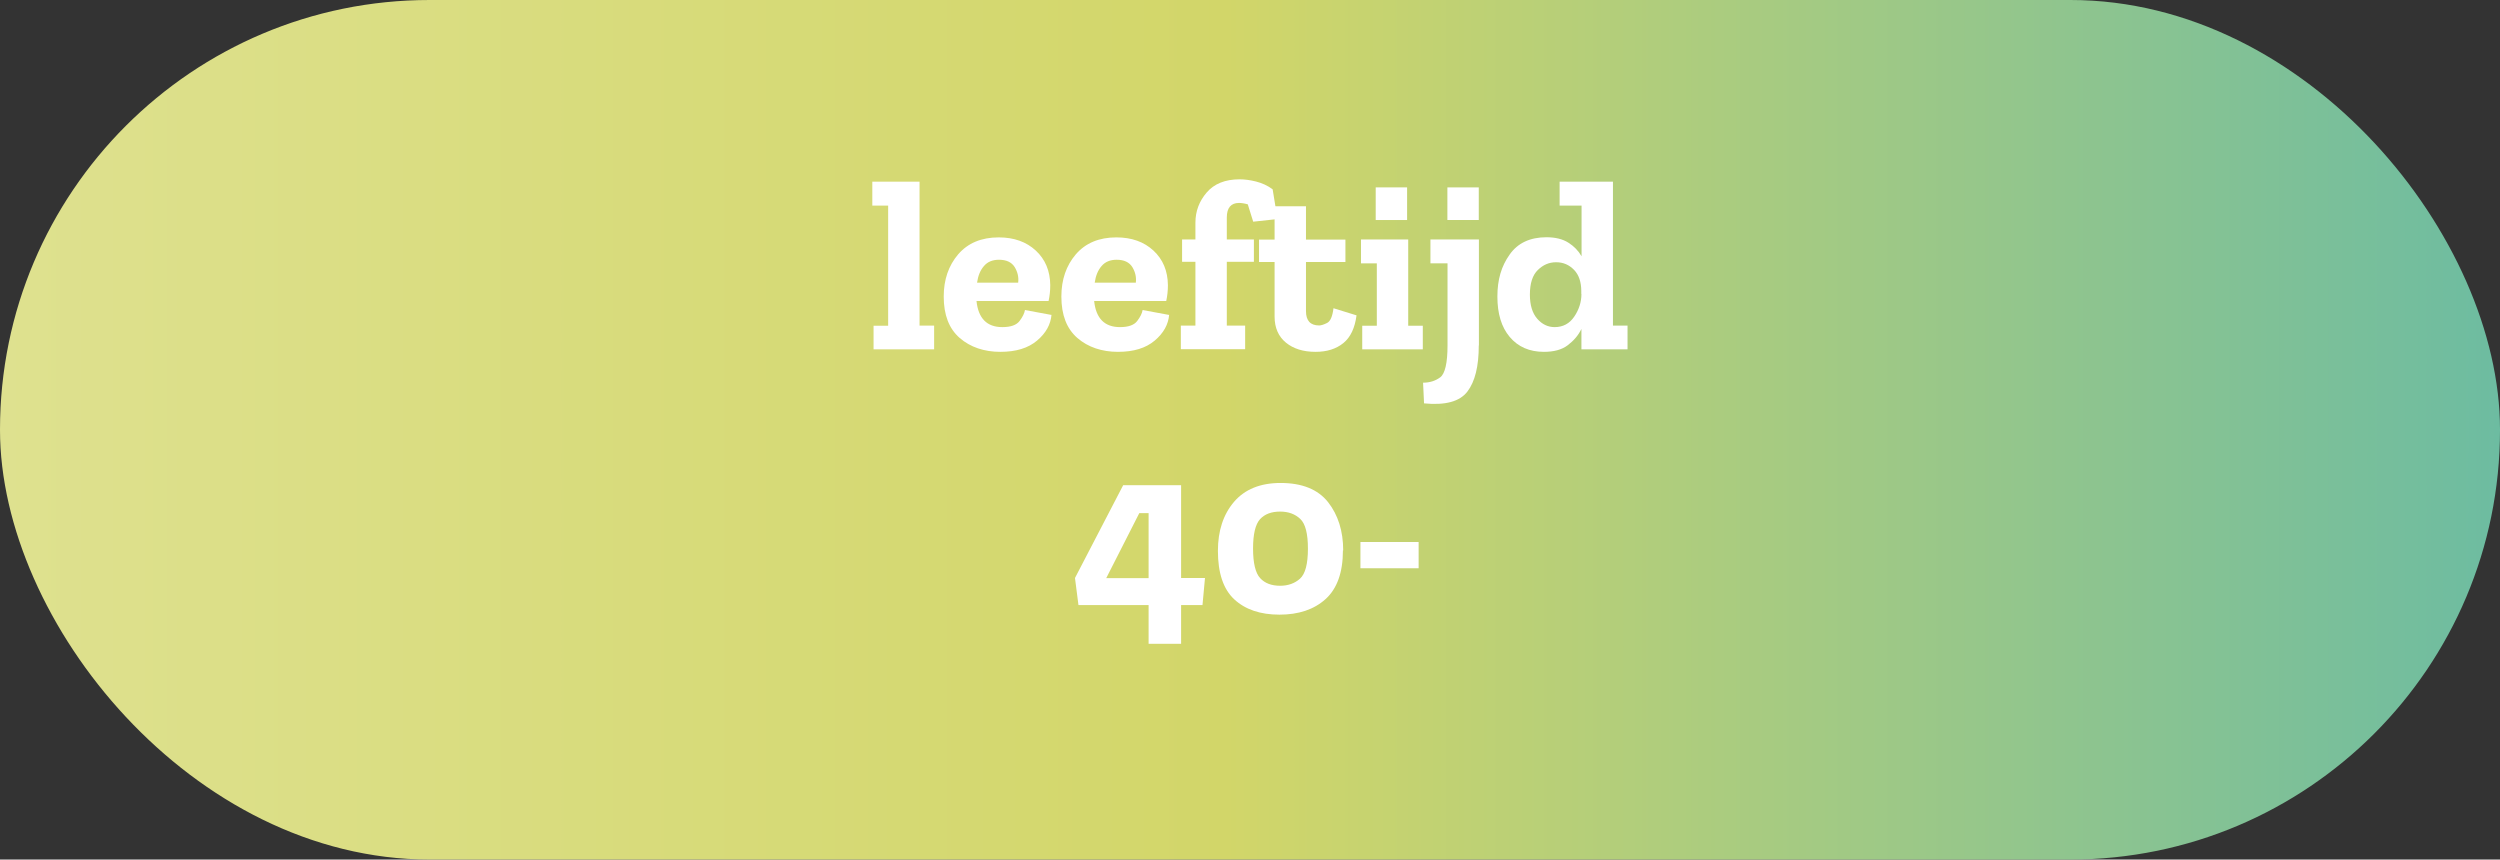
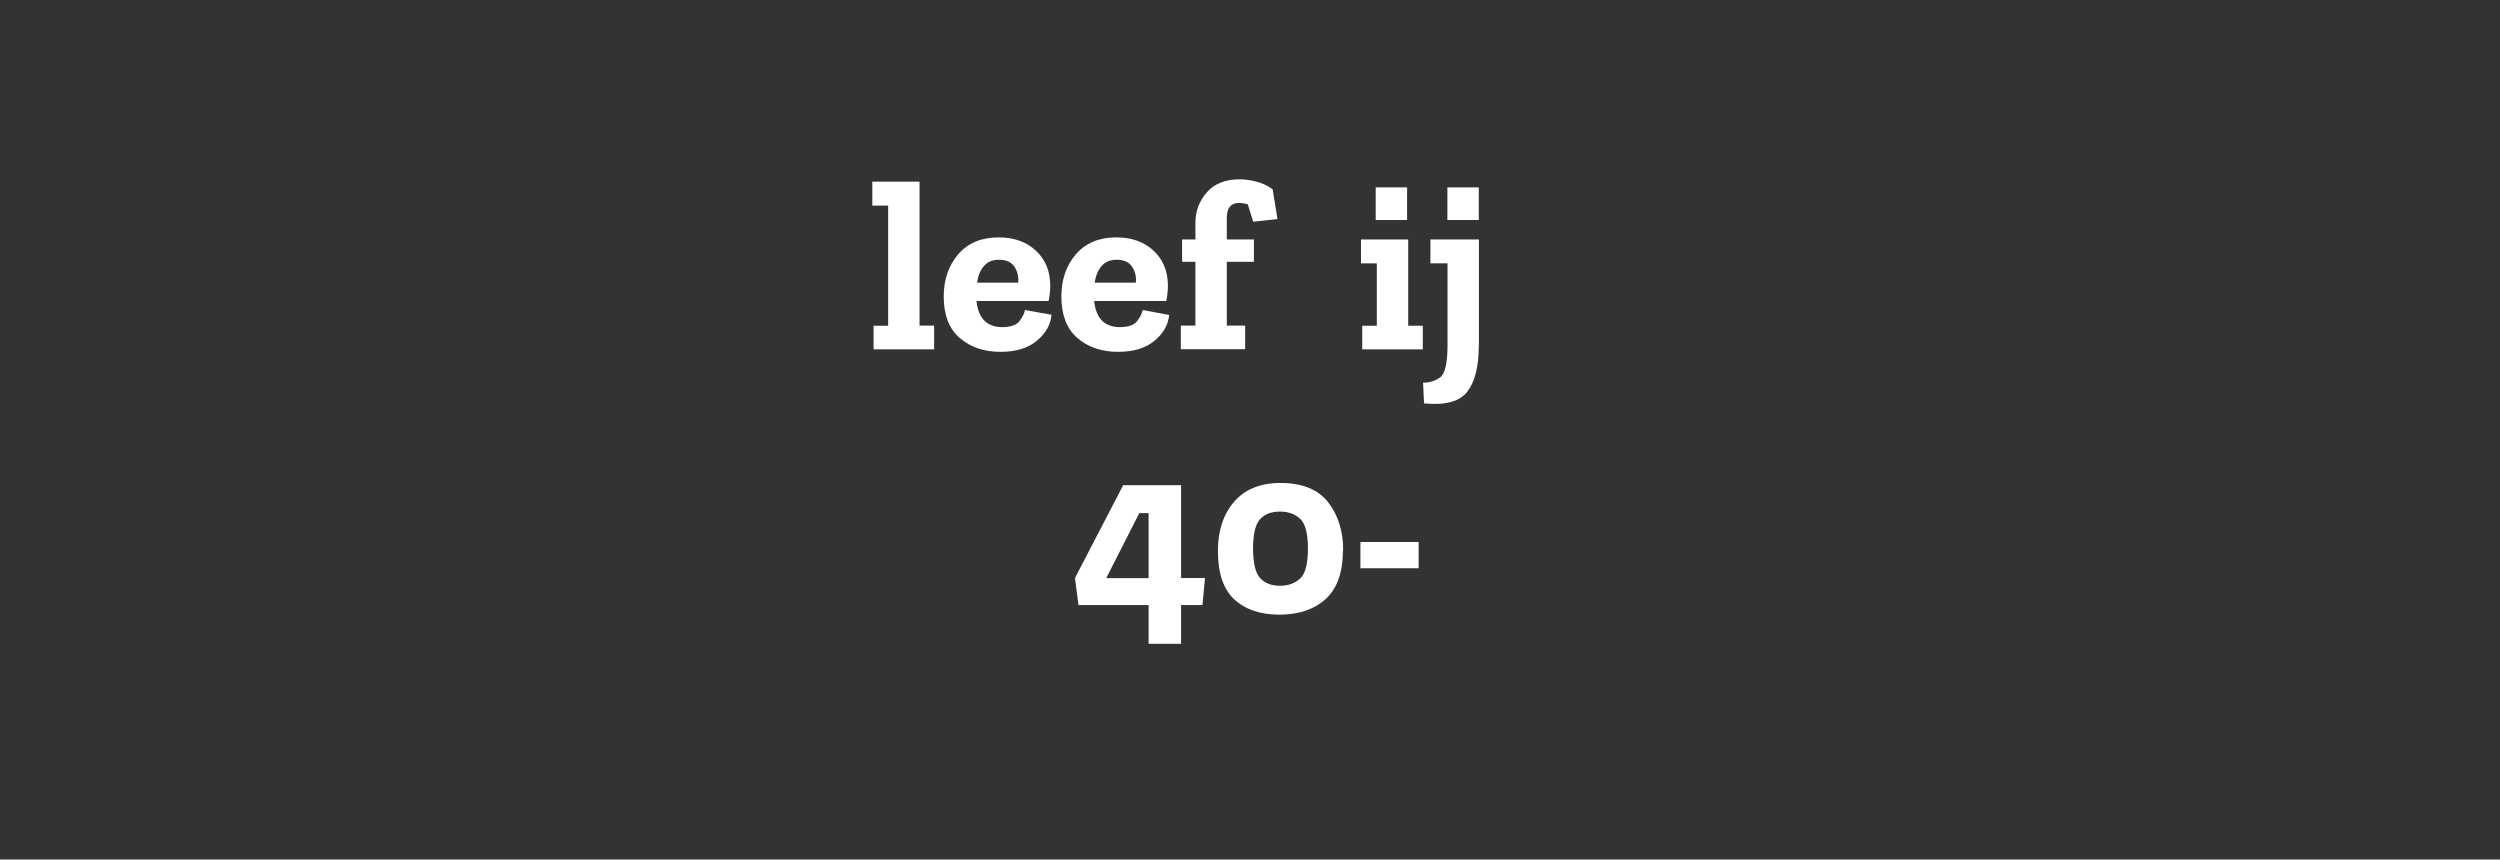
<svg xmlns="http://www.w3.org/2000/svg" id="Laag_2" data-name="Laag 2" viewBox="0 0 179.98 61.88" width="179.98" height="61.88" x="0" y="0">
  <rect x="0" y="0" width="179.98" height="61.88" fill="#333333" stroke="none" />
  <defs>
    <style>
      .cls-1 {
        fill: url(#Naamloos_verloop_11);
      }

      .cls-1, .cls-2 {
        stroke-width: 0px;
      }

      .cls-2 {
        fill: #fff;
      }
    </style>
    <linearGradient id="Naamloos_verloop_11" data-name="Naamloos verloop 11" x1="0" y1="30.94" x2="179.98" y2="30.94" gradientUnits="userSpaceOnUse">
      <stop offset="0" stop-color="#dee18f" />
      <stop offset=".49" stop-color="#d2d669" />
      <stop offset="1" stop-color="#6dbca1" />
    </linearGradient>
  </defs>
  <g id="Laag_1-2" data-name="Laag 1">
    <g>
-       <rect class="cls-1" x="0" y="0" width="179.98" height="61.88" rx="30.93" ry="30.93" />
      <g>
        <path class="cls-2" d="M67.26,25.15h-4.37v-1.7h1.05v-8.65h-1.14v-1.72h3.4v10.36h1.05v1.7Z" />
-         <path class="cls-2" d="M75.7,22.66c-.06.7-.4,1.32-1.04,1.86s-1.51.81-2.65.81-2.15-.33-2.92-1c-.77-.67-1.15-1.66-1.15-2.98,0-1.22.35-2.23,1.04-3.04.7-.81,1.67-1.22,2.92-1.22,1.1,0,1.99.32,2.67.95.68.63,1.03,1.46,1.04,2.49,0,.39-.04.77-.12,1.14h-5.19c.13,1.25.75,1.88,1.86,1.88.61,0,1.02-.15,1.24-.44.22-.29.35-.55.39-.79l1.89.35ZM73.3,20.35c.05-.4-.04-.77-.25-1.12-.22-.35-.59-.53-1.13-.53-.47,0-.83.15-1.09.46-.26.3-.42.7-.49,1.19h2.96Z" />
+         <path class="cls-2" d="M75.7,22.66c-.06.7-.4,1.32-1.04,1.86s-1.51.81-2.65.81-2.15-.33-2.92-1c-.77-.67-1.15-1.66-1.15-2.98,0-1.22.35-2.23,1.04-3.04.7-.81,1.67-1.22,2.92-1.22,1.1,0,1.99.32,2.67.95.68.63,1.03,1.46,1.04,2.49,0,.39-.04.77-.12,1.14h-5.19c.13,1.25.75,1.88,1.86,1.88.61,0,1.02-.15,1.24-.44.22-.29.35-.55.39-.79ZM73.3,20.35c.05-.4-.04-.77-.25-1.12-.22-.35-.59-.53-1.13-.53-.47,0-.83.15-1.09.46-.26.3-.42.7-.49,1.19h2.96Z" />
        <path class="cls-2" d="M84.17,22.66c-.06.7-.4,1.32-1.04,1.86s-1.51.81-2.65.81-2.15-.33-2.92-1c-.77-.67-1.15-1.66-1.15-2.98,0-1.22.35-2.23,1.04-3.04.7-.81,1.67-1.22,2.92-1.22,1.1,0,1.99.32,2.67.95.68.63,1.03,1.46,1.04,2.49,0,.39-.04.77-.12,1.14h-5.19c.13,1.25.75,1.88,1.86,1.88.61,0,1.02-.15,1.24-.44.22-.29.35-.55.39-.79l1.89.35ZM81.77,20.35c.05-.4-.04-.77-.25-1.12-.22-.35-.59-.53-1.13-.53-.47,0-.83.15-1.09.46-.26.3-.42.7-.49,1.19h2.96Z" />
        <path class="cls-2" d="M89.24,12.91c.36,0,.76.05,1.19.16.43.11.83.29,1.19.56l.35,2.14-1.75.19-.39-1.25c-.25-.07-.46-.1-.63-.1-.58,0-.88.35-.88,1.05v1.58h1.95v1.61h-1.95v4.59h1.32v1.7h-4.63v-1.7h1.05v-4.59h-.96v-1.61h.96v-1.21c0-.82.27-1.54.81-2.17.54-.63,1.33-.95,2.37-.95Z" />
-         <path class="cls-2" d="M97.66,22.7c-.12.91-.43,1.58-.95,2s-1.18.63-2,.63c-.88,0-1.59-.22-2.13-.66s-.82-1.07-.82-1.88v-3.93h-1.12v-1.61h1.12v-2.4h2.26v2.4h2.84v1.61h-2.84v3.54c0,.69.32,1.03.95,1.03.14,0,.33-.06.57-.18.24-.12.39-.48.46-1.06l1.65.51Z" />
        <path class="cls-2" d="M102.44,25.15h-4.37v-1.7h1.05v-4.49h-1.14v-1.72h3.4v6.21h1.05v1.7ZM99.04,15.84v-2.35h2.26v2.35h-2.26Z" />
        <path class="cls-2" d="M106.46,24.87c0,1.5-.27,2.6-.82,3.32s-1.59,1-3.12.85l-.07-1.49c.48,0,.89-.13,1.24-.39.34-.26.52-1.03.52-2.29v-5.91h-1.23v-1.72h3.49v7.63ZM104.2,15.84v-2.35h2.26v2.35h-2.26Z" />
-         <path class="cls-2" d="M117.16,25.15h-3.31v-1.47c-.22.46-.55.84-.98,1.17s-1.01.48-1.72.48c-1.04,0-1.86-.36-2.46-1.07-.6-.71-.89-1.68-.89-2.91s.29-2.19.88-3.02c.58-.83,1.47-1.25,2.65-1.25.64,0,1.17.13,1.58.39.41.26.72.58.95.98v-3.65h-1.58v-1.72h3.84v10.36h1.05v1.7ZM113.84,21.15v-.19c0-.65-.17-1.17-.52-1.53s-.77-.55-1.29-.55-.94.19-1.32.56-.57.96-.57,1.77c0,.76.18,1.34.53,1.74s.77.6,1.25.6c.6,0,1.07-.25,1.41-.75s.52-1.05.52-1.63Z" />
        <path class="cls-2" d="M85.04,46.35h-2.35v-2.79h-5.05l-.25-1.95,3.47-6.68h4.17v6.68h1.72l-.18,1.95h-1.54v2.79ZM82.69,41.62v-4.68h-.67l-2.38,4.68h3.05Z" />
        <path class="cls-2" d="M96.68,39.62c0,1.59-.42,2.76-1.25,3.51s-1.94,1.12-3.32,1.12-2.46-.37-3.25-1.1-1.18-1.9-1.18-3.49c0-1.45.39-2.63,1.16-3.53s1.89-1.36,3.35-1.36c1.55,0,2.69.46,3.42,1.38.72.92,1.09,2.08,1.09,3.48ZM94.16,39.5c0-1.08-.18-1.79-.55-2.14-.37-.35-.85-.53-1.45-.53-.63,0-1.11.18-1.45.55-.33.37-.5,1.07-.5,2.11s.17,1.76.51,2.13.82.55,1.44.55c.57,0,1.05-.17,1.43-.51.38-.34.57-1.06.57-2.17Z" />
        <path class="cls-2" d="M97.94,39.02h4.19v1.89h-4.19v-1.89Z" />
      </g>
    </g>
  </g>
</svg>